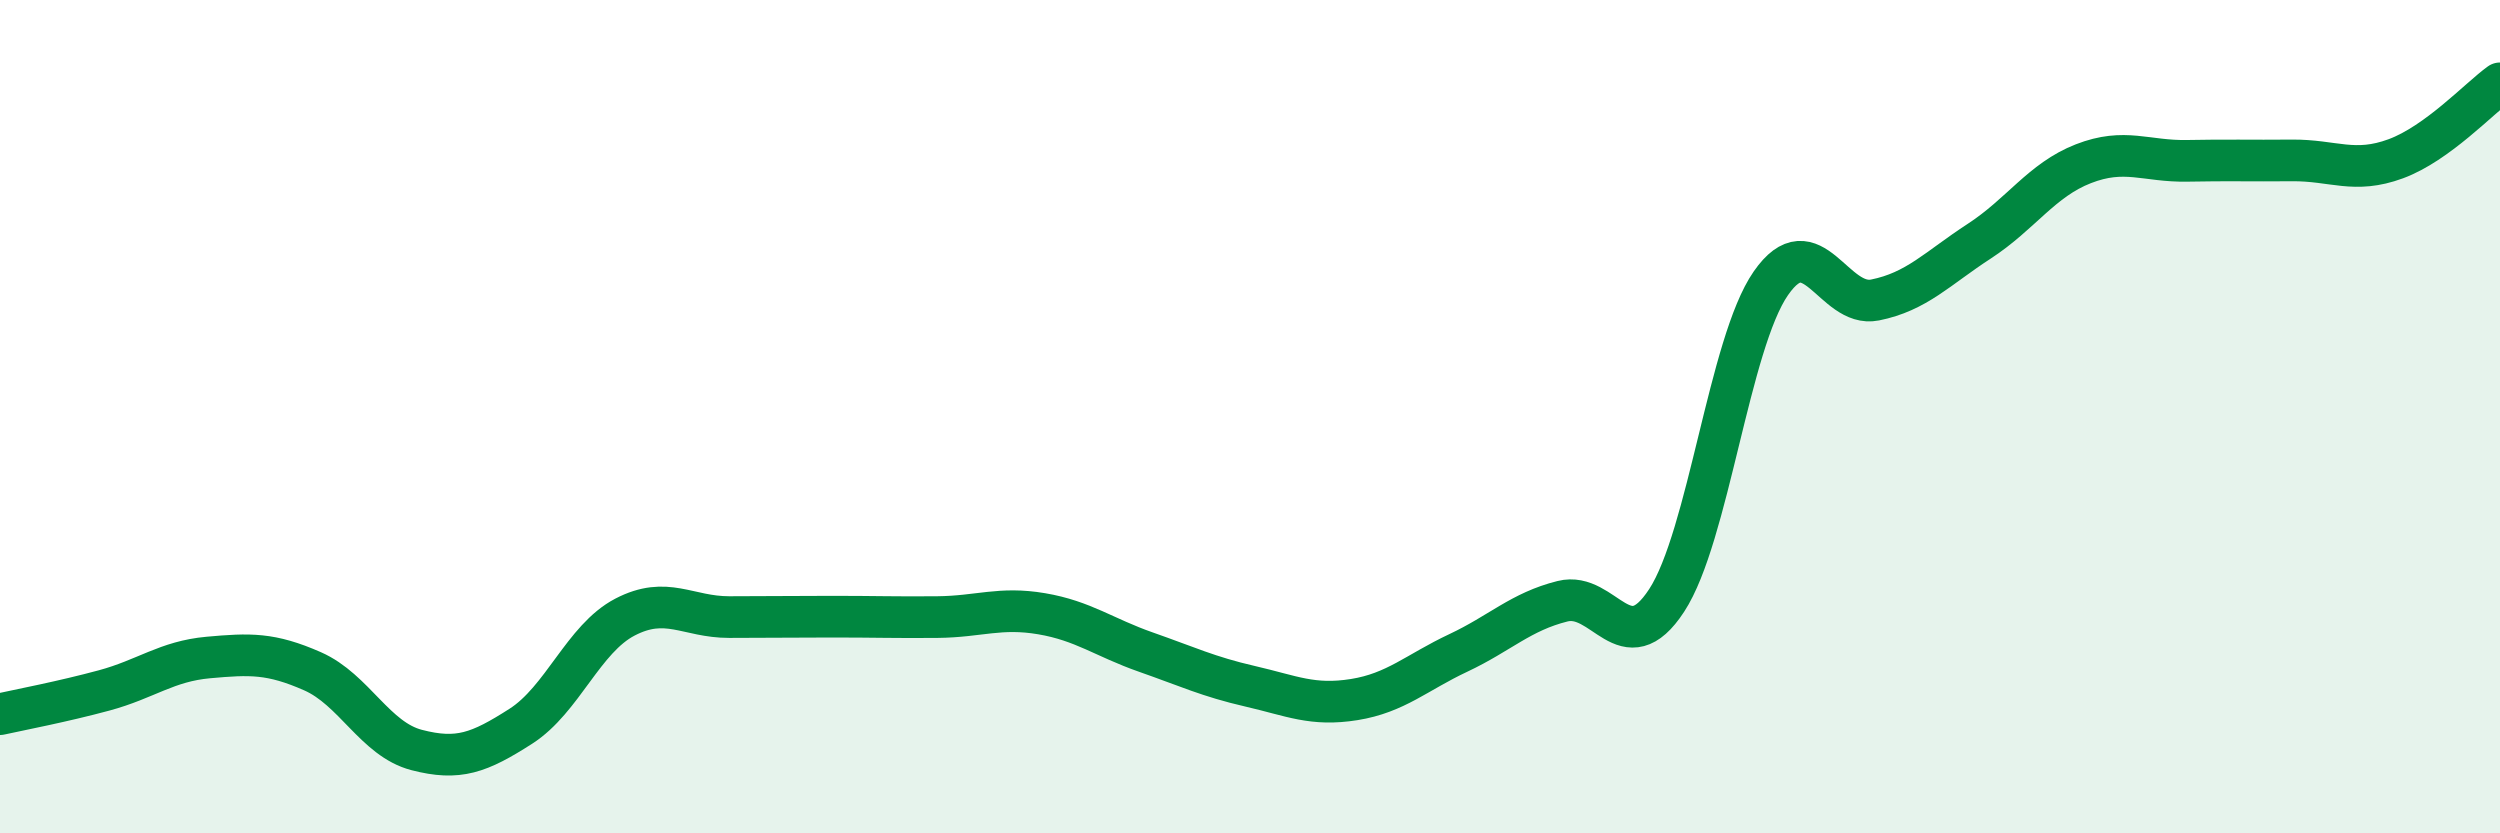
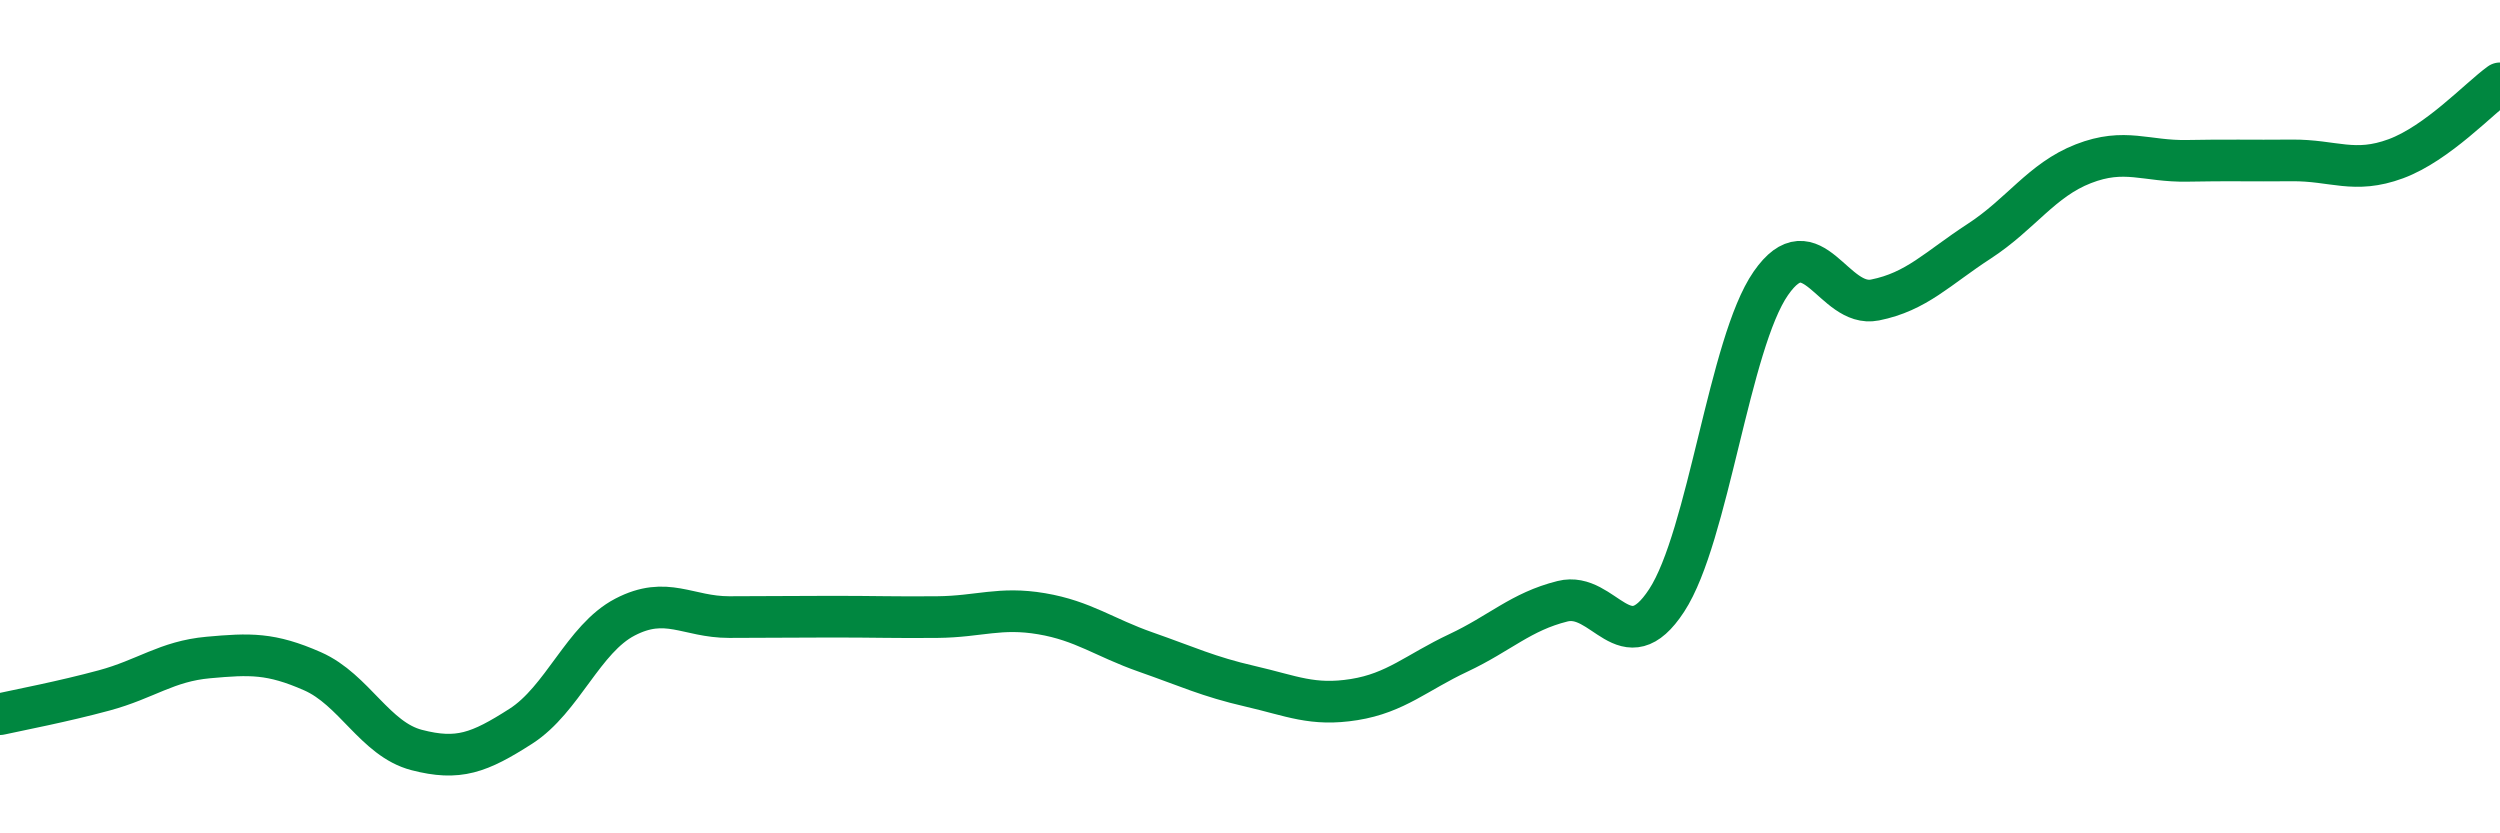
<svg xmlns="http://www.w3.org/2000/svg" width="60" height="20" viewBox="0 0 60 20">
-   <path d="M 0,17.14 C 0.5,17.03 1.5,16.84 2.5,16.57 C 3.5,16.3 4,15.87 5,15.78 C 6,15.69 6.5,15.67 7.5,16.11 C 8.5,16.55 9,17.74 10,18 C 11,18.26 11.5,18.07 12.5,17.43 C 13.5,16.79 14,15.33 15,14.81 C 16,14.29 16.5,14.81 17.5,14.81 C 18.5,14.81 19,14.8 20,14.8 C 21,14.8 21.5,14.82 22.5,14.81 C 23.5,14.8 24,14.56 25,14.73 C 26,14.9 26.5,15.3 27.5,15.65 C 28.5,16 29,16.24 30,16.47 C 31,16.7 31.5,16.95 32.5,16.79 C 33.5,16.63 34,16.14 35,15.67 C 36,15.2 36.5,14.68 37.5,14.43 C 38.5,14.18 39,15.94 40,14.41 C 41,12.88 41.5,8.24 42.5,6.8 C 43.5,5.36 44,7.4 45,7.2 C 46,7 46.5,6.44 47.5,5.79 C 48.5,5.14 49,4.32 50,3.93 C 51,3.54 51.5,3.88 52.5,3.86 C 53.5,3.84 54,3.86 55,3.85 C 56,3.84 56.5,4.18 57.5,3.81 C 58.5,3.44 59.5,2.36 60,2L60 20L0 20Z" fill="#008740" opacity="0.1" stroke-linecap="round" stroke-linejoin="round" />
  <path d="M 0,17.14 C 0.5,17.03 1.5,16.84 2.5,16.57 C 3.5,16.3 4,15.87 5,15.78 C 6,15.69 6.5,15.67 7.5,16.11 C 8.5,16.55 9,17.74 10,18 C 11,18.26 11.5,18.07 12.5,17.43 C 13.5,16.79 14,15.33 15,14.81 C 16,14.29 16.5,14.81 17.5,14.81 C 18.5,14.81 19,14.8 20,14.8 C 21,14.8 21.5,14.82 22.5,14.81 C 23.5,14.8 24,14.56 25,14.73 C 26,14.9 26.5,15.3 27.5,15.65 C 28.5,16 29,16.24 30,16.47 C 31,16.7 31.5,16.95 32.5,16.79 C 33.5,16.63 34,16.14 35,15.67 C 36,15.2 36.5,14.68 37.5,14.43 C 38.5,14.18 39,15.94 40,14.41 C 41,12.88 41.5,8.24 42.5,6.8 C 43.5,5.36 44,7.4 45,7.2 C 46,7 46.5,6.44 47.5,5.79 C 48.5,5.14 49,4.32 50,3.93 C 51,3.54 51.5,3.88 52.5,3.86 C 53.5,3.84 54,3.86 55,3.85 C 56,3.84 56.5,4.18 57.5,3.81 C 58.5,3.44 59.5,2.36 60,2" stroke="#008740" stroke-width="1" fill="none" stroke-linecap="round" stroke-linejoin="round" />
</svg>